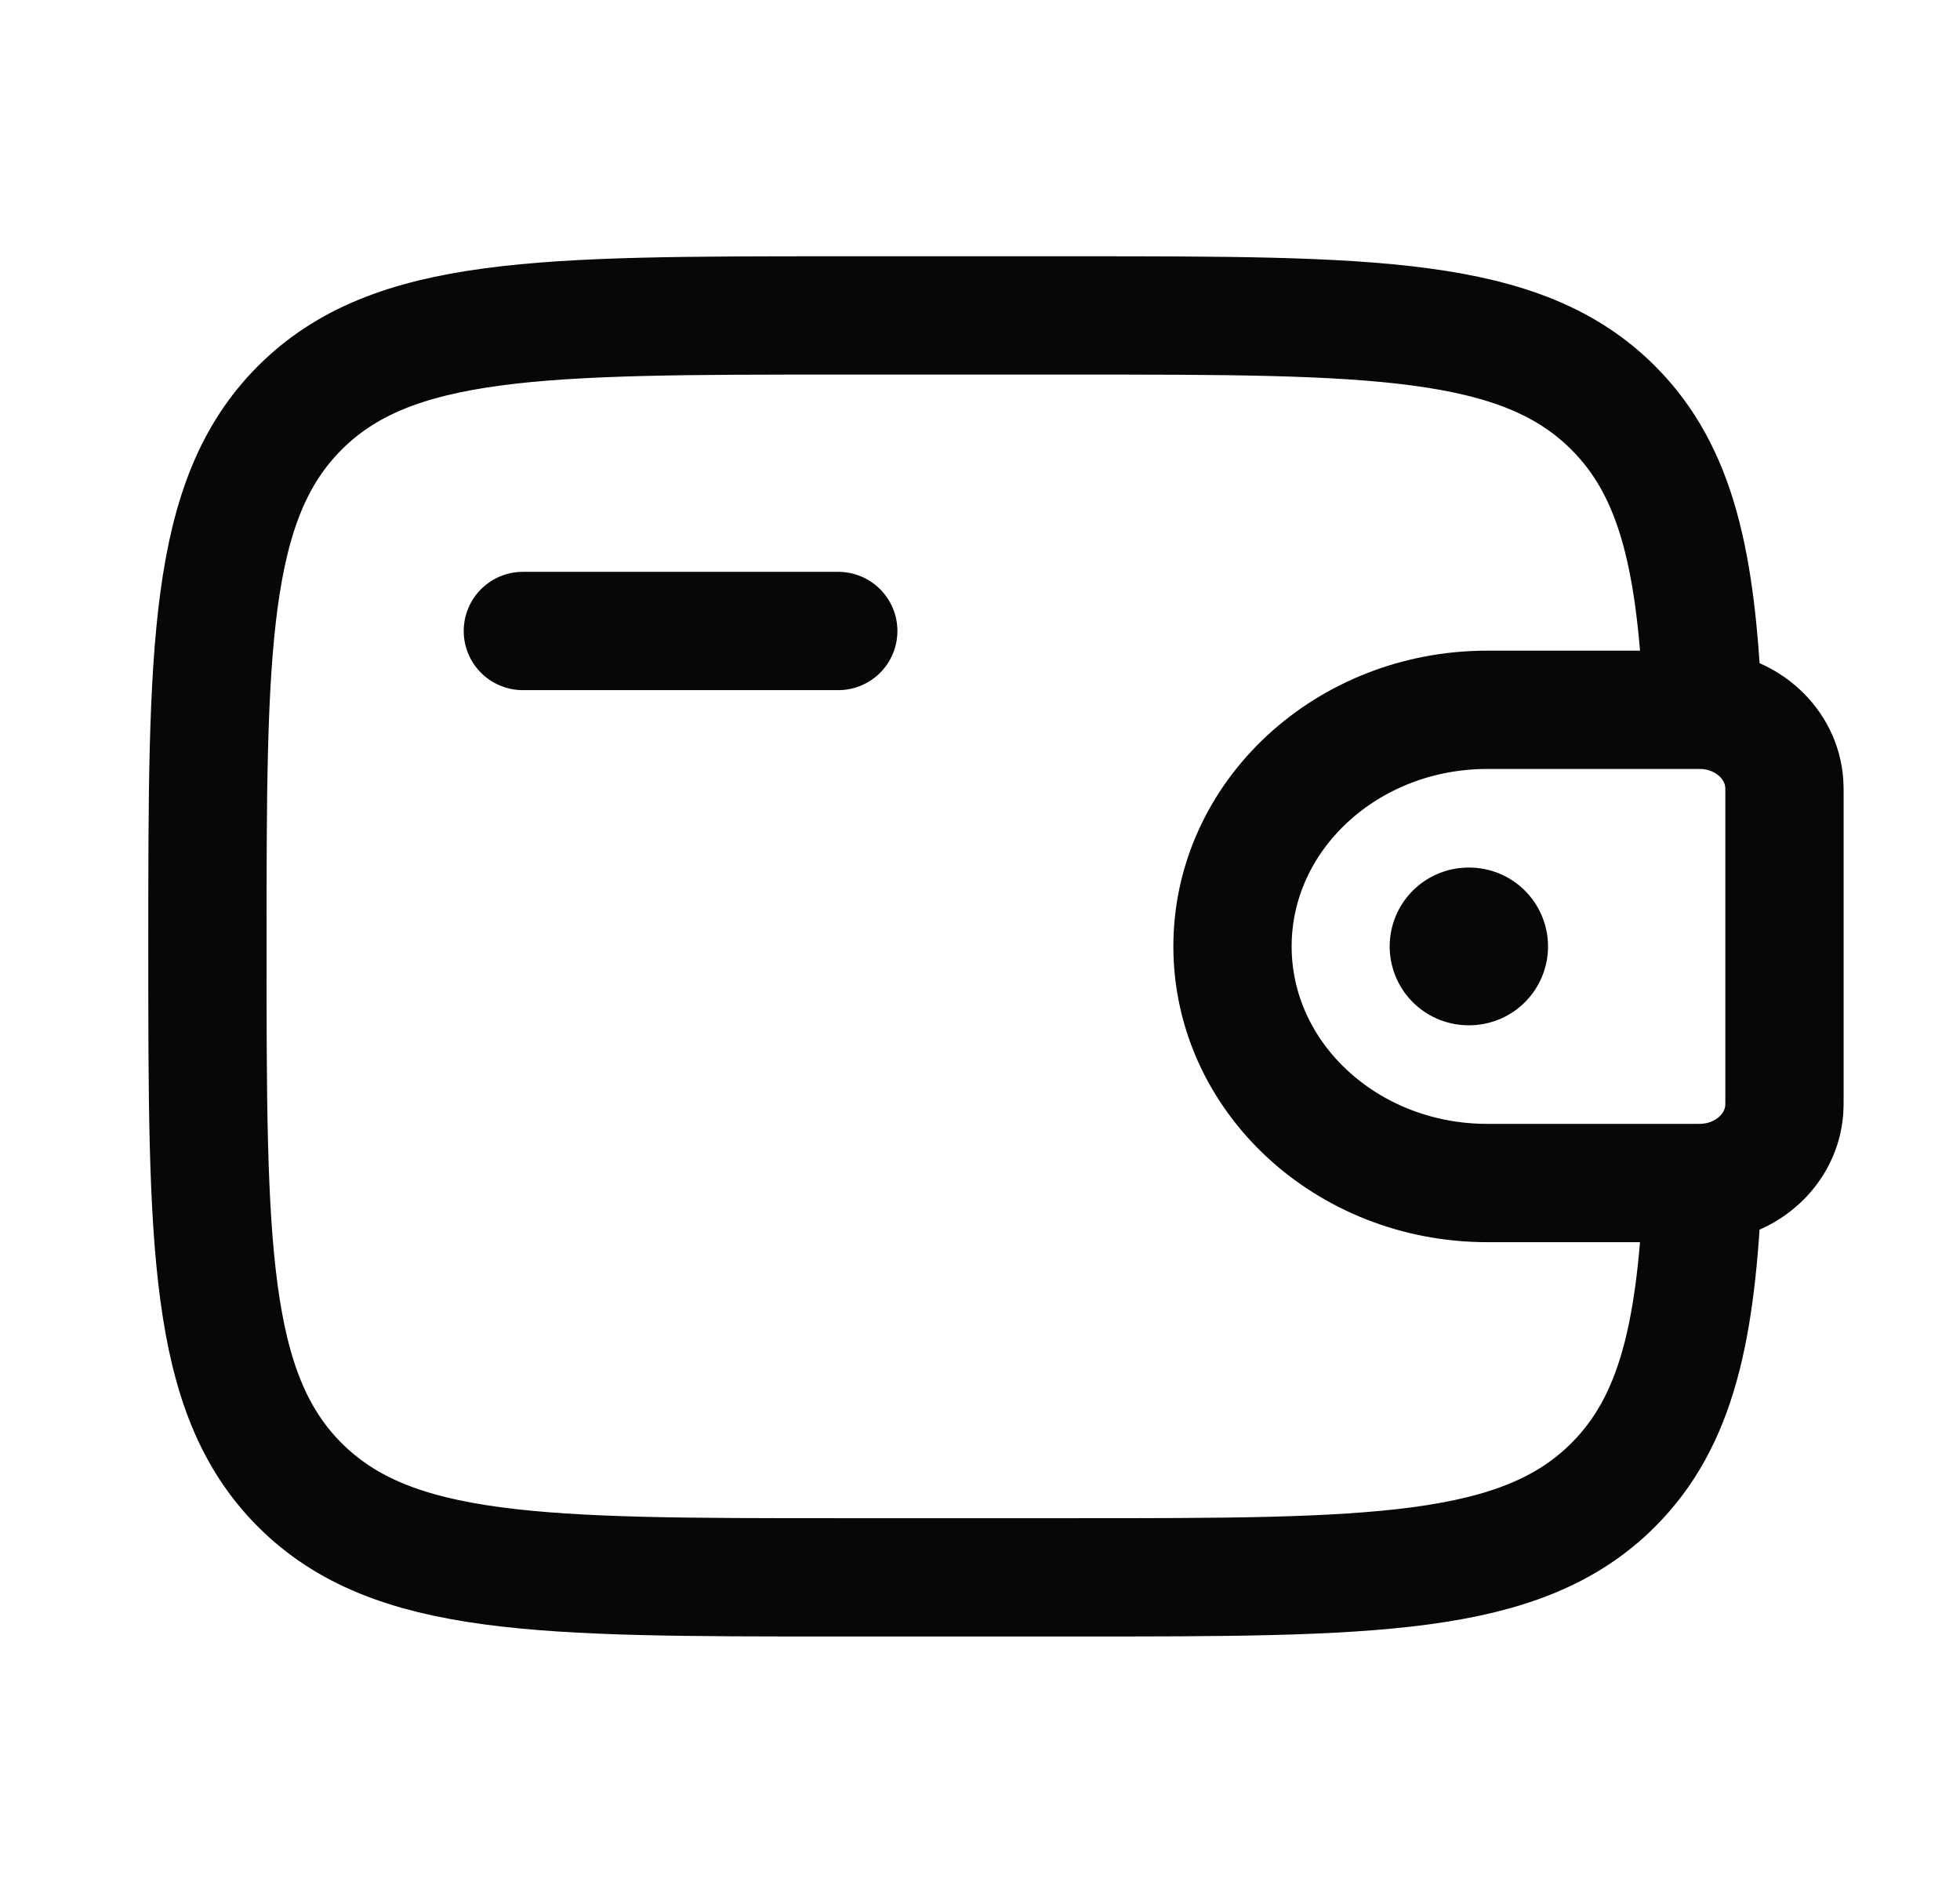
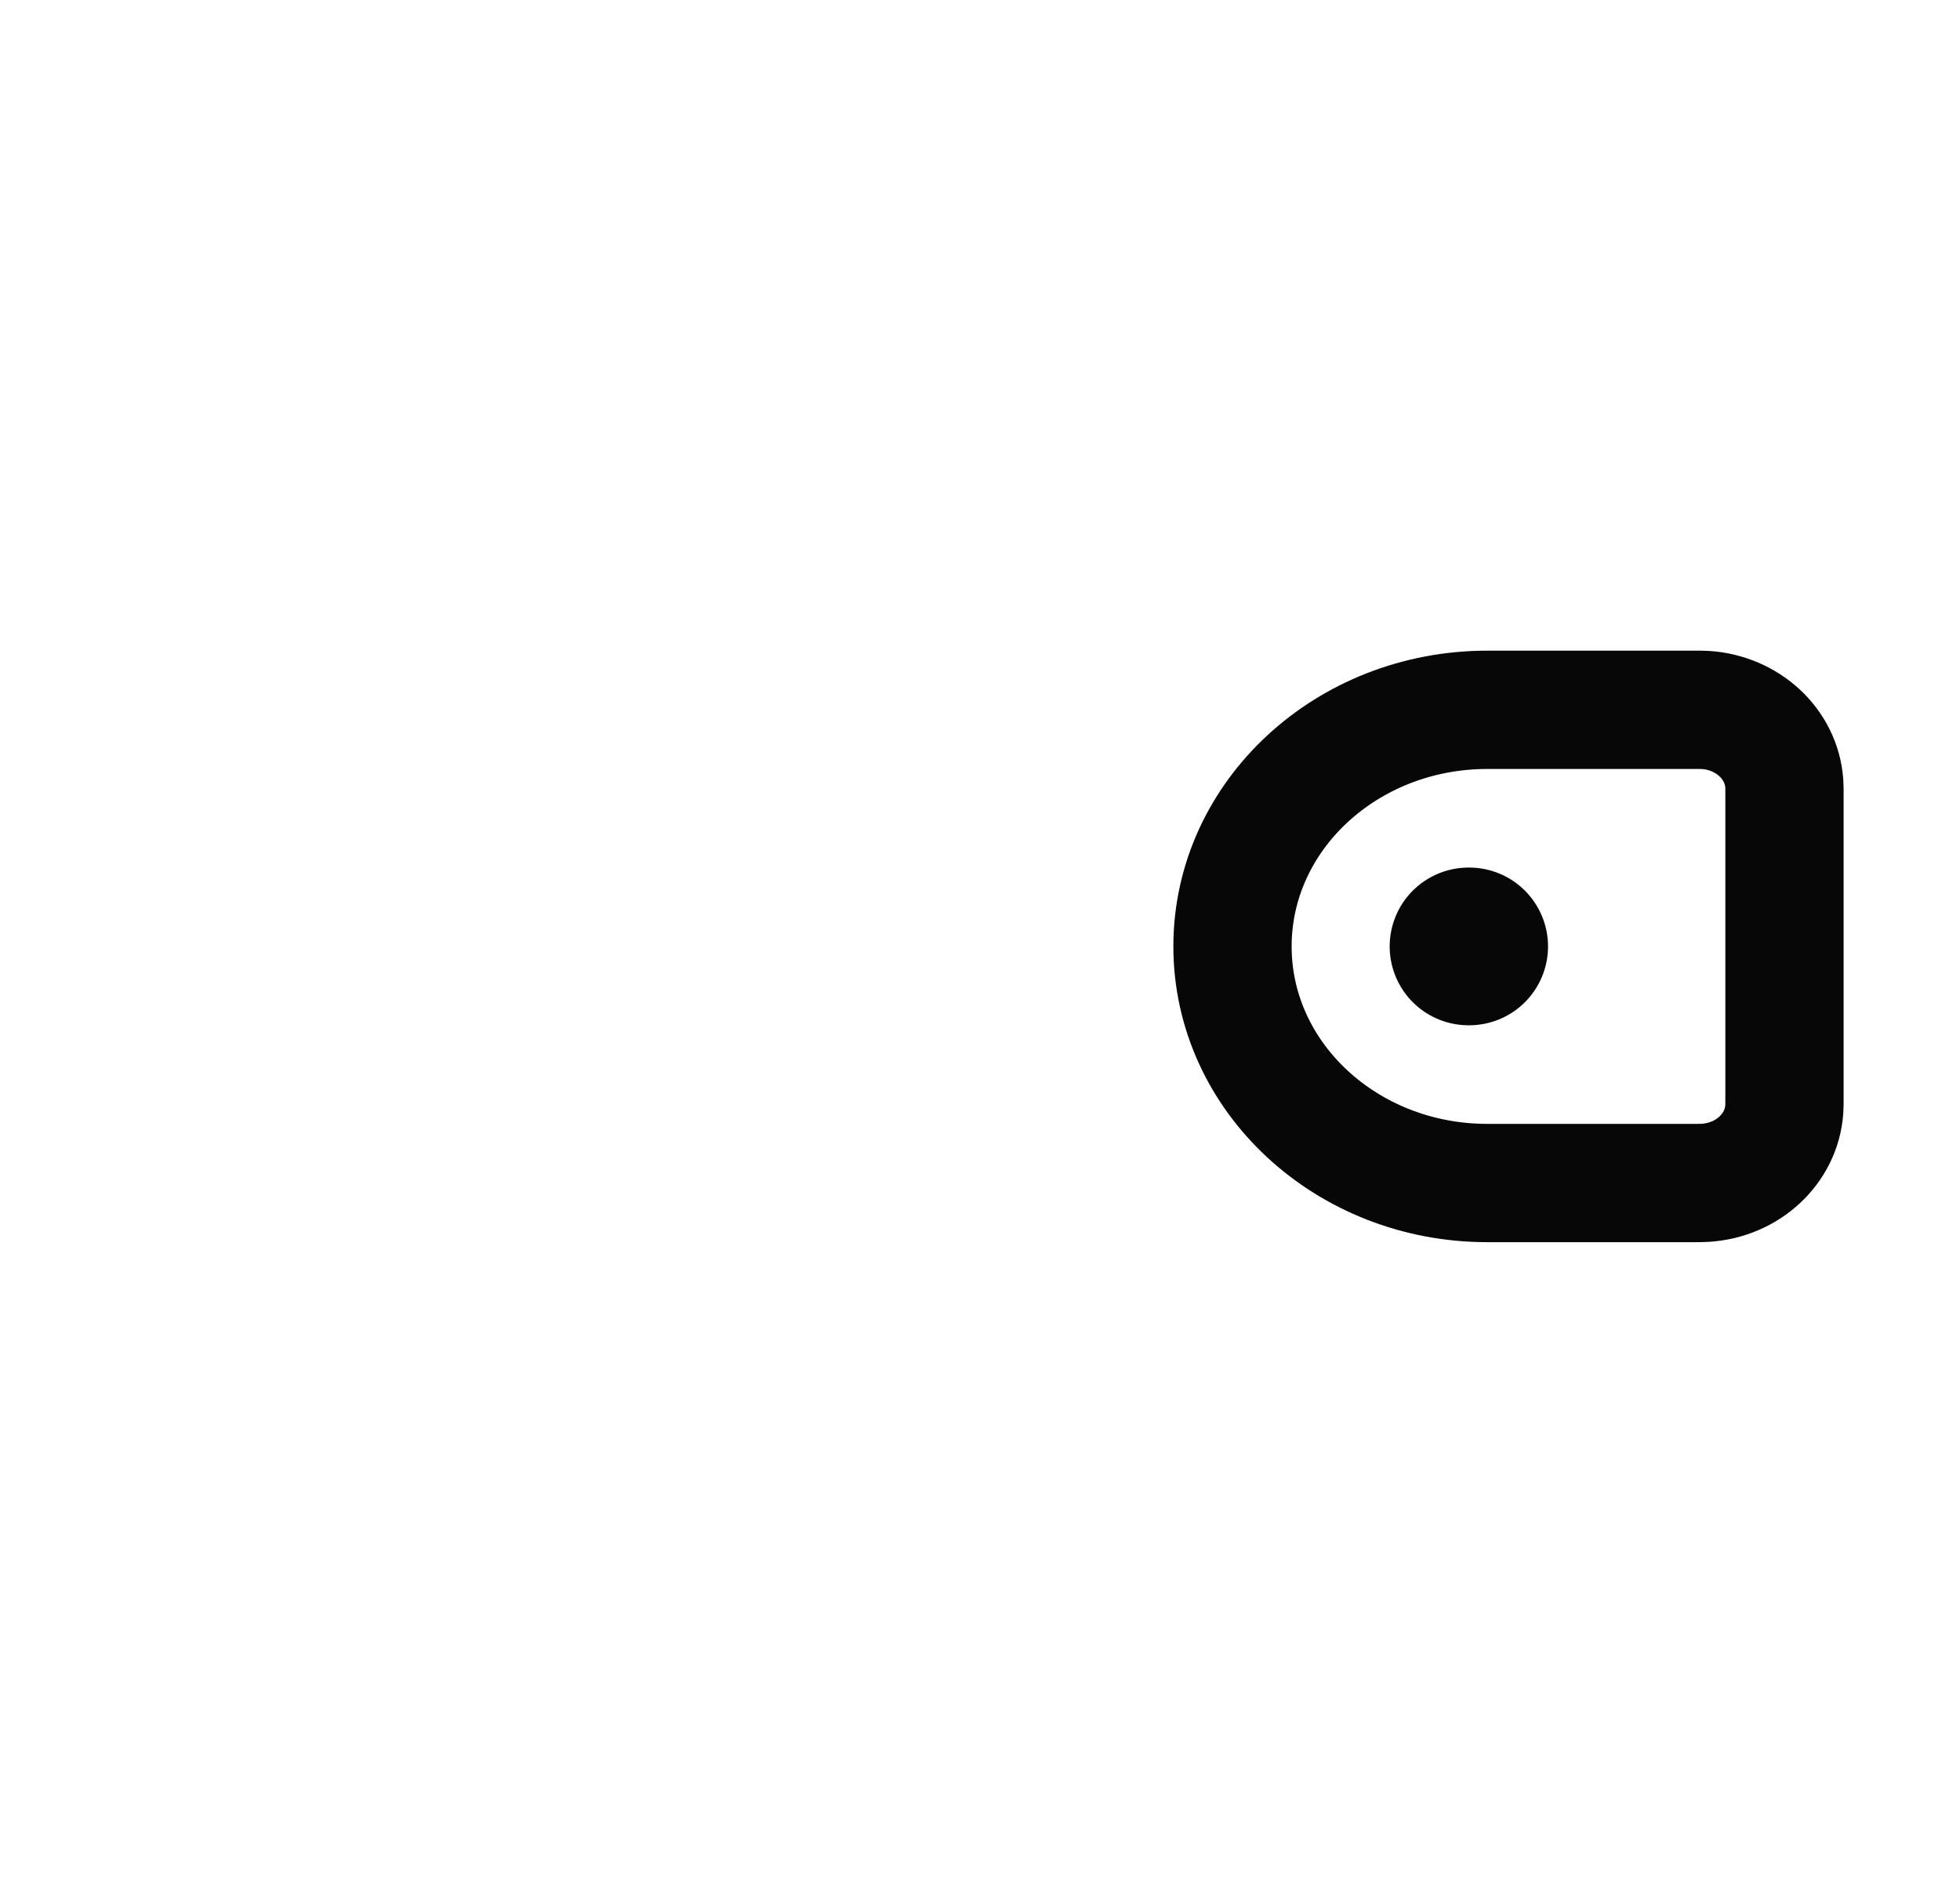
<svg xmlns="http://www.w3.org/2000/svg" width="29" height="28" viewBox="0 0 29 28" fill="none">
-   <path d="M7.736 9.334H12.403" stroke="#070707" stroke-width="1.75" stroke-linecap="round" stroke-linejoin="round" />
  <path d="M25.042 10.5H22.006C19.924 10.5 18.236 12.067 18.236 14C18.236 15.933 19.924 17.5 22.006 17.5H25.042C25.139 17.5 25.188 17.5 25.229 17.497C25.858 17.459 26.359 16.994 26.4 16.41C26.403 16.372 26.403 16.326 26.403 16.236V11.764C26.403 11.674 26.403 11.629 26.4 11.59C26.359 11.006 25.858 10.541 25.229 10.502C25.188 10.5 25.139 10.5 25.042 10.5Z" stroke="#070707" stroke-width="1.75" />
-   <path d="M25.195 10.499C25.105 8.315 24.812 6.976 23.869 6.033C22.502 4.666 20.302 4.666 15.903 4.666L12.403 4.666C8.003 4.666 5.803 4.666 4.436 6.033C3.069 7.4 3.069 9.6 3.069 13.999C3.069 18.399 3.069 20.599 4.436 21.966C5.803 23.333 8.003 23.333 12.403 23.333H15.903C20.302 23.333 22.502 23.333 23.869 21.966C24.812 21.023 25.105 19.684 25.195 17.499" stroke="#070707" stroke-width="1.75" />
  <path d="M21.728 14H21.738" stroke="#070707" stroke-width="2.333" stroke-linecap="round" stroke-linejoin="round" />
</svg>